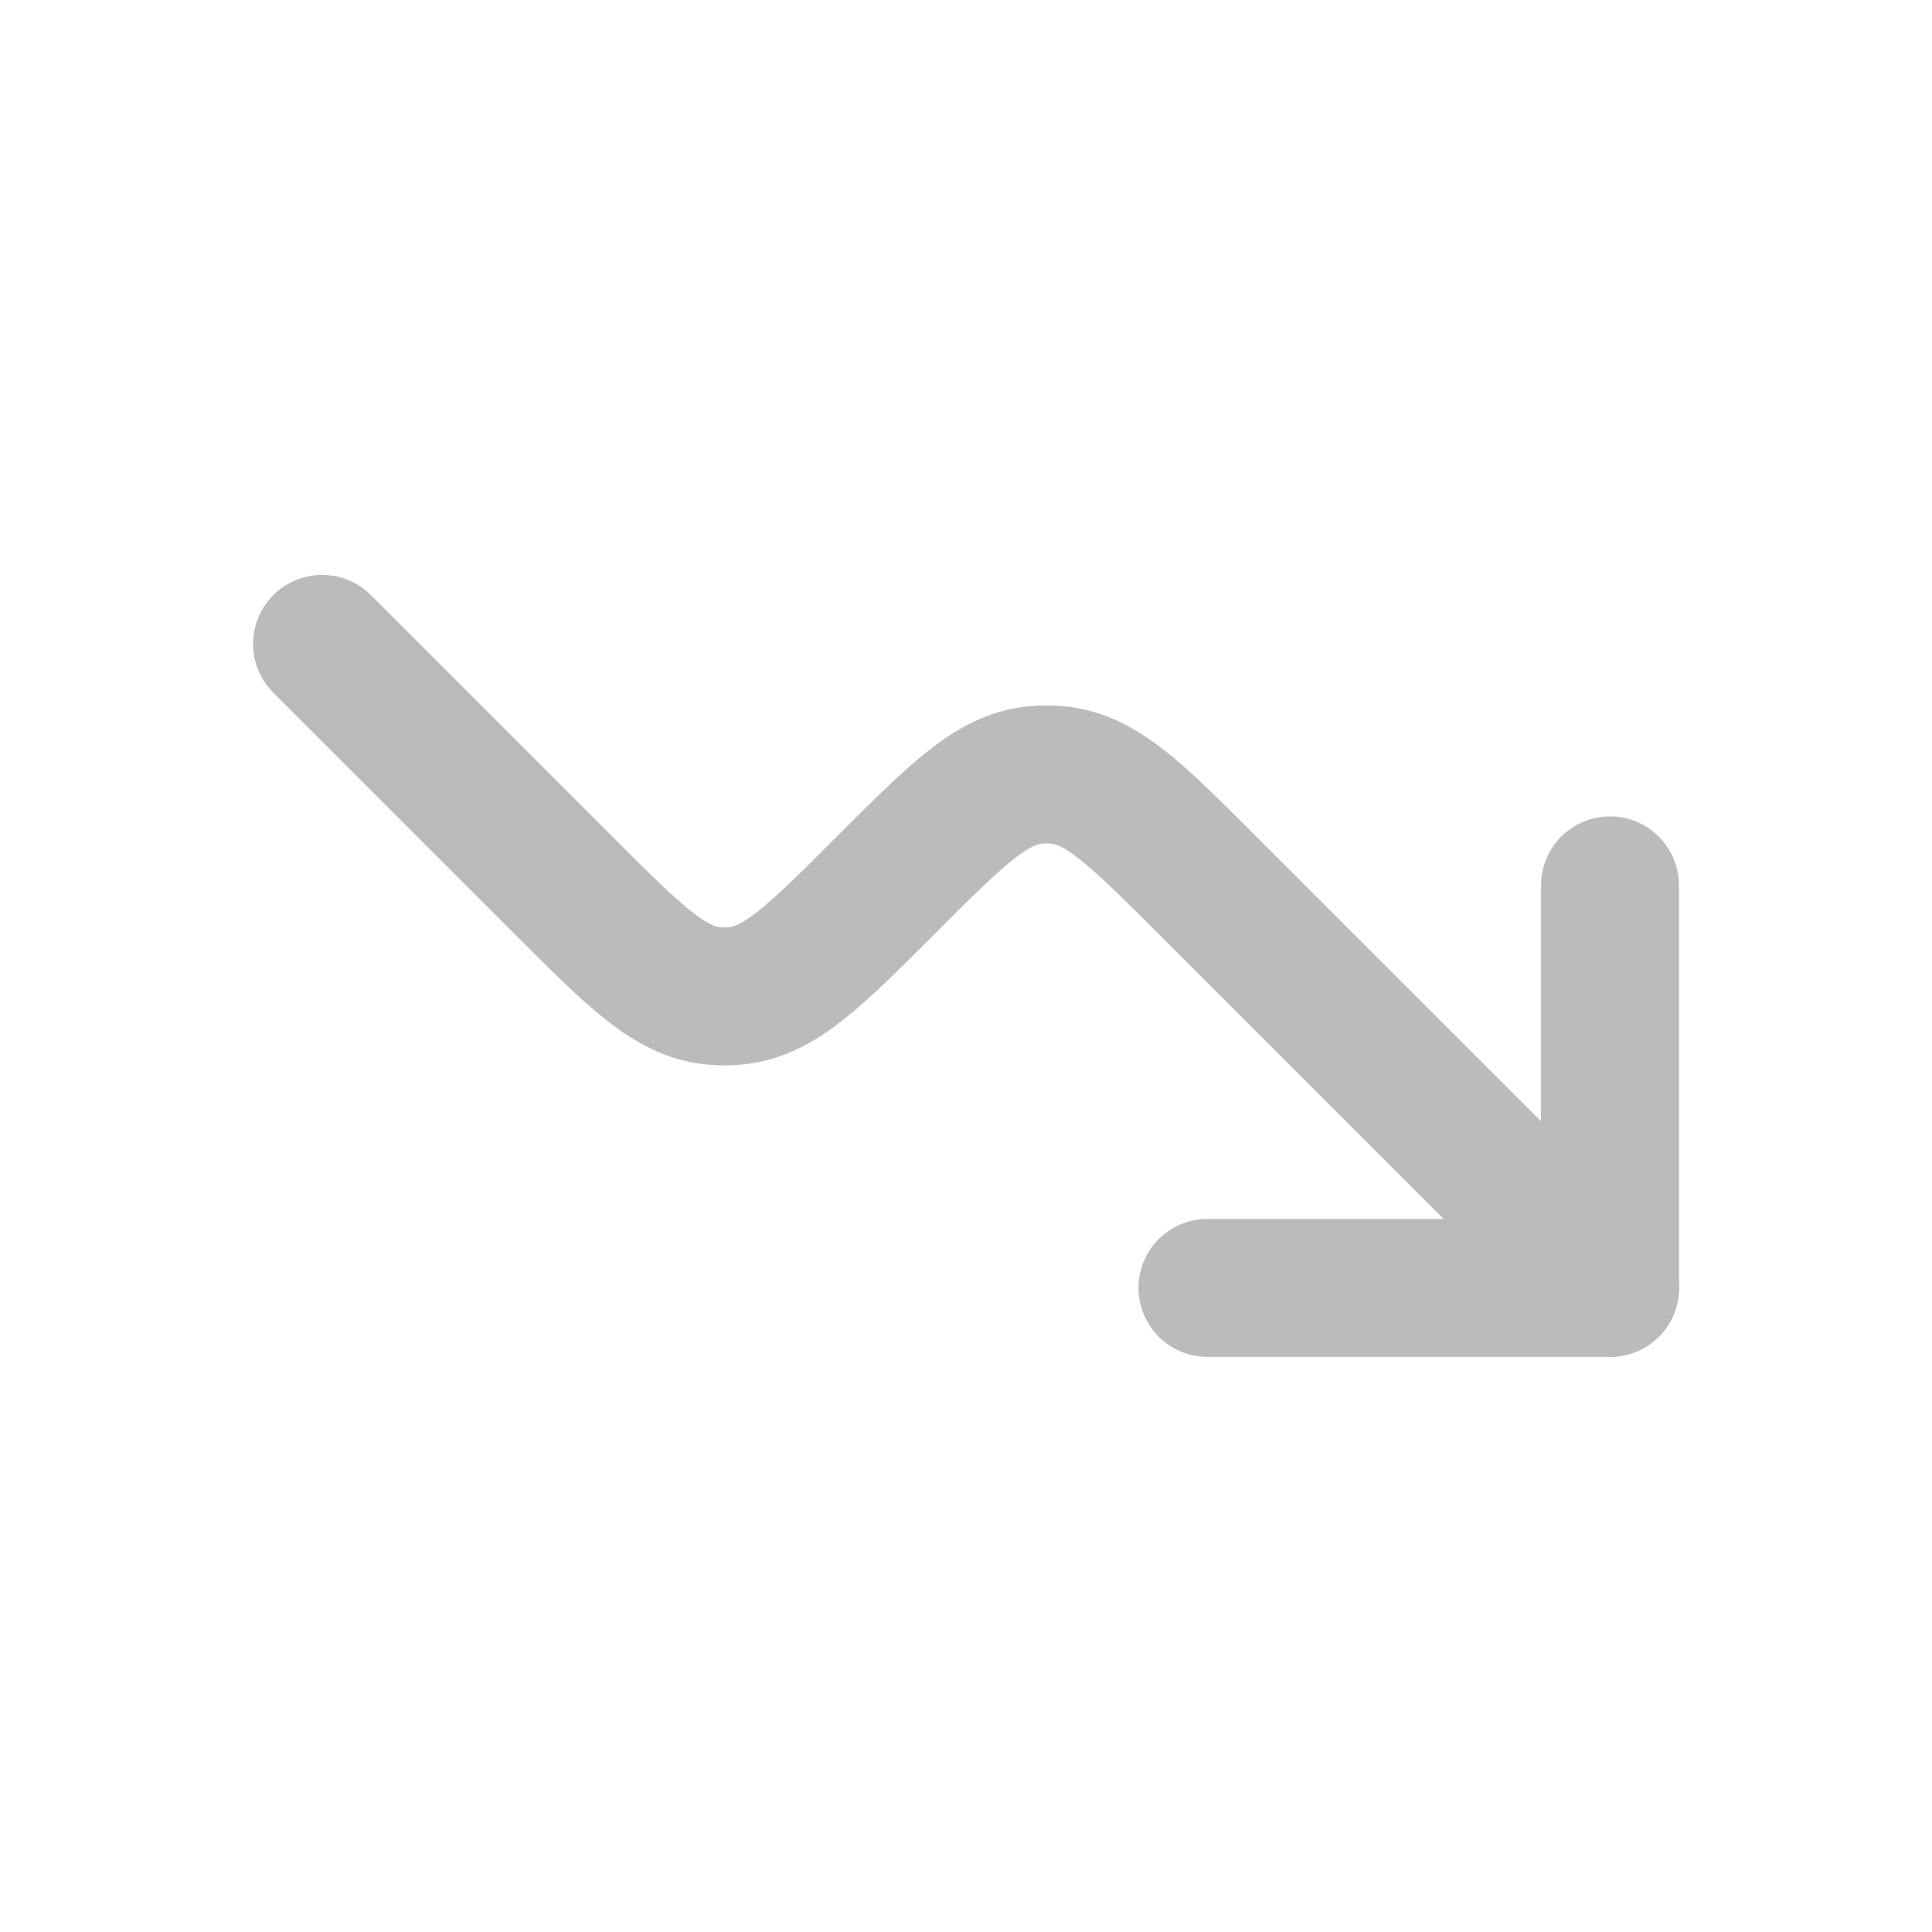
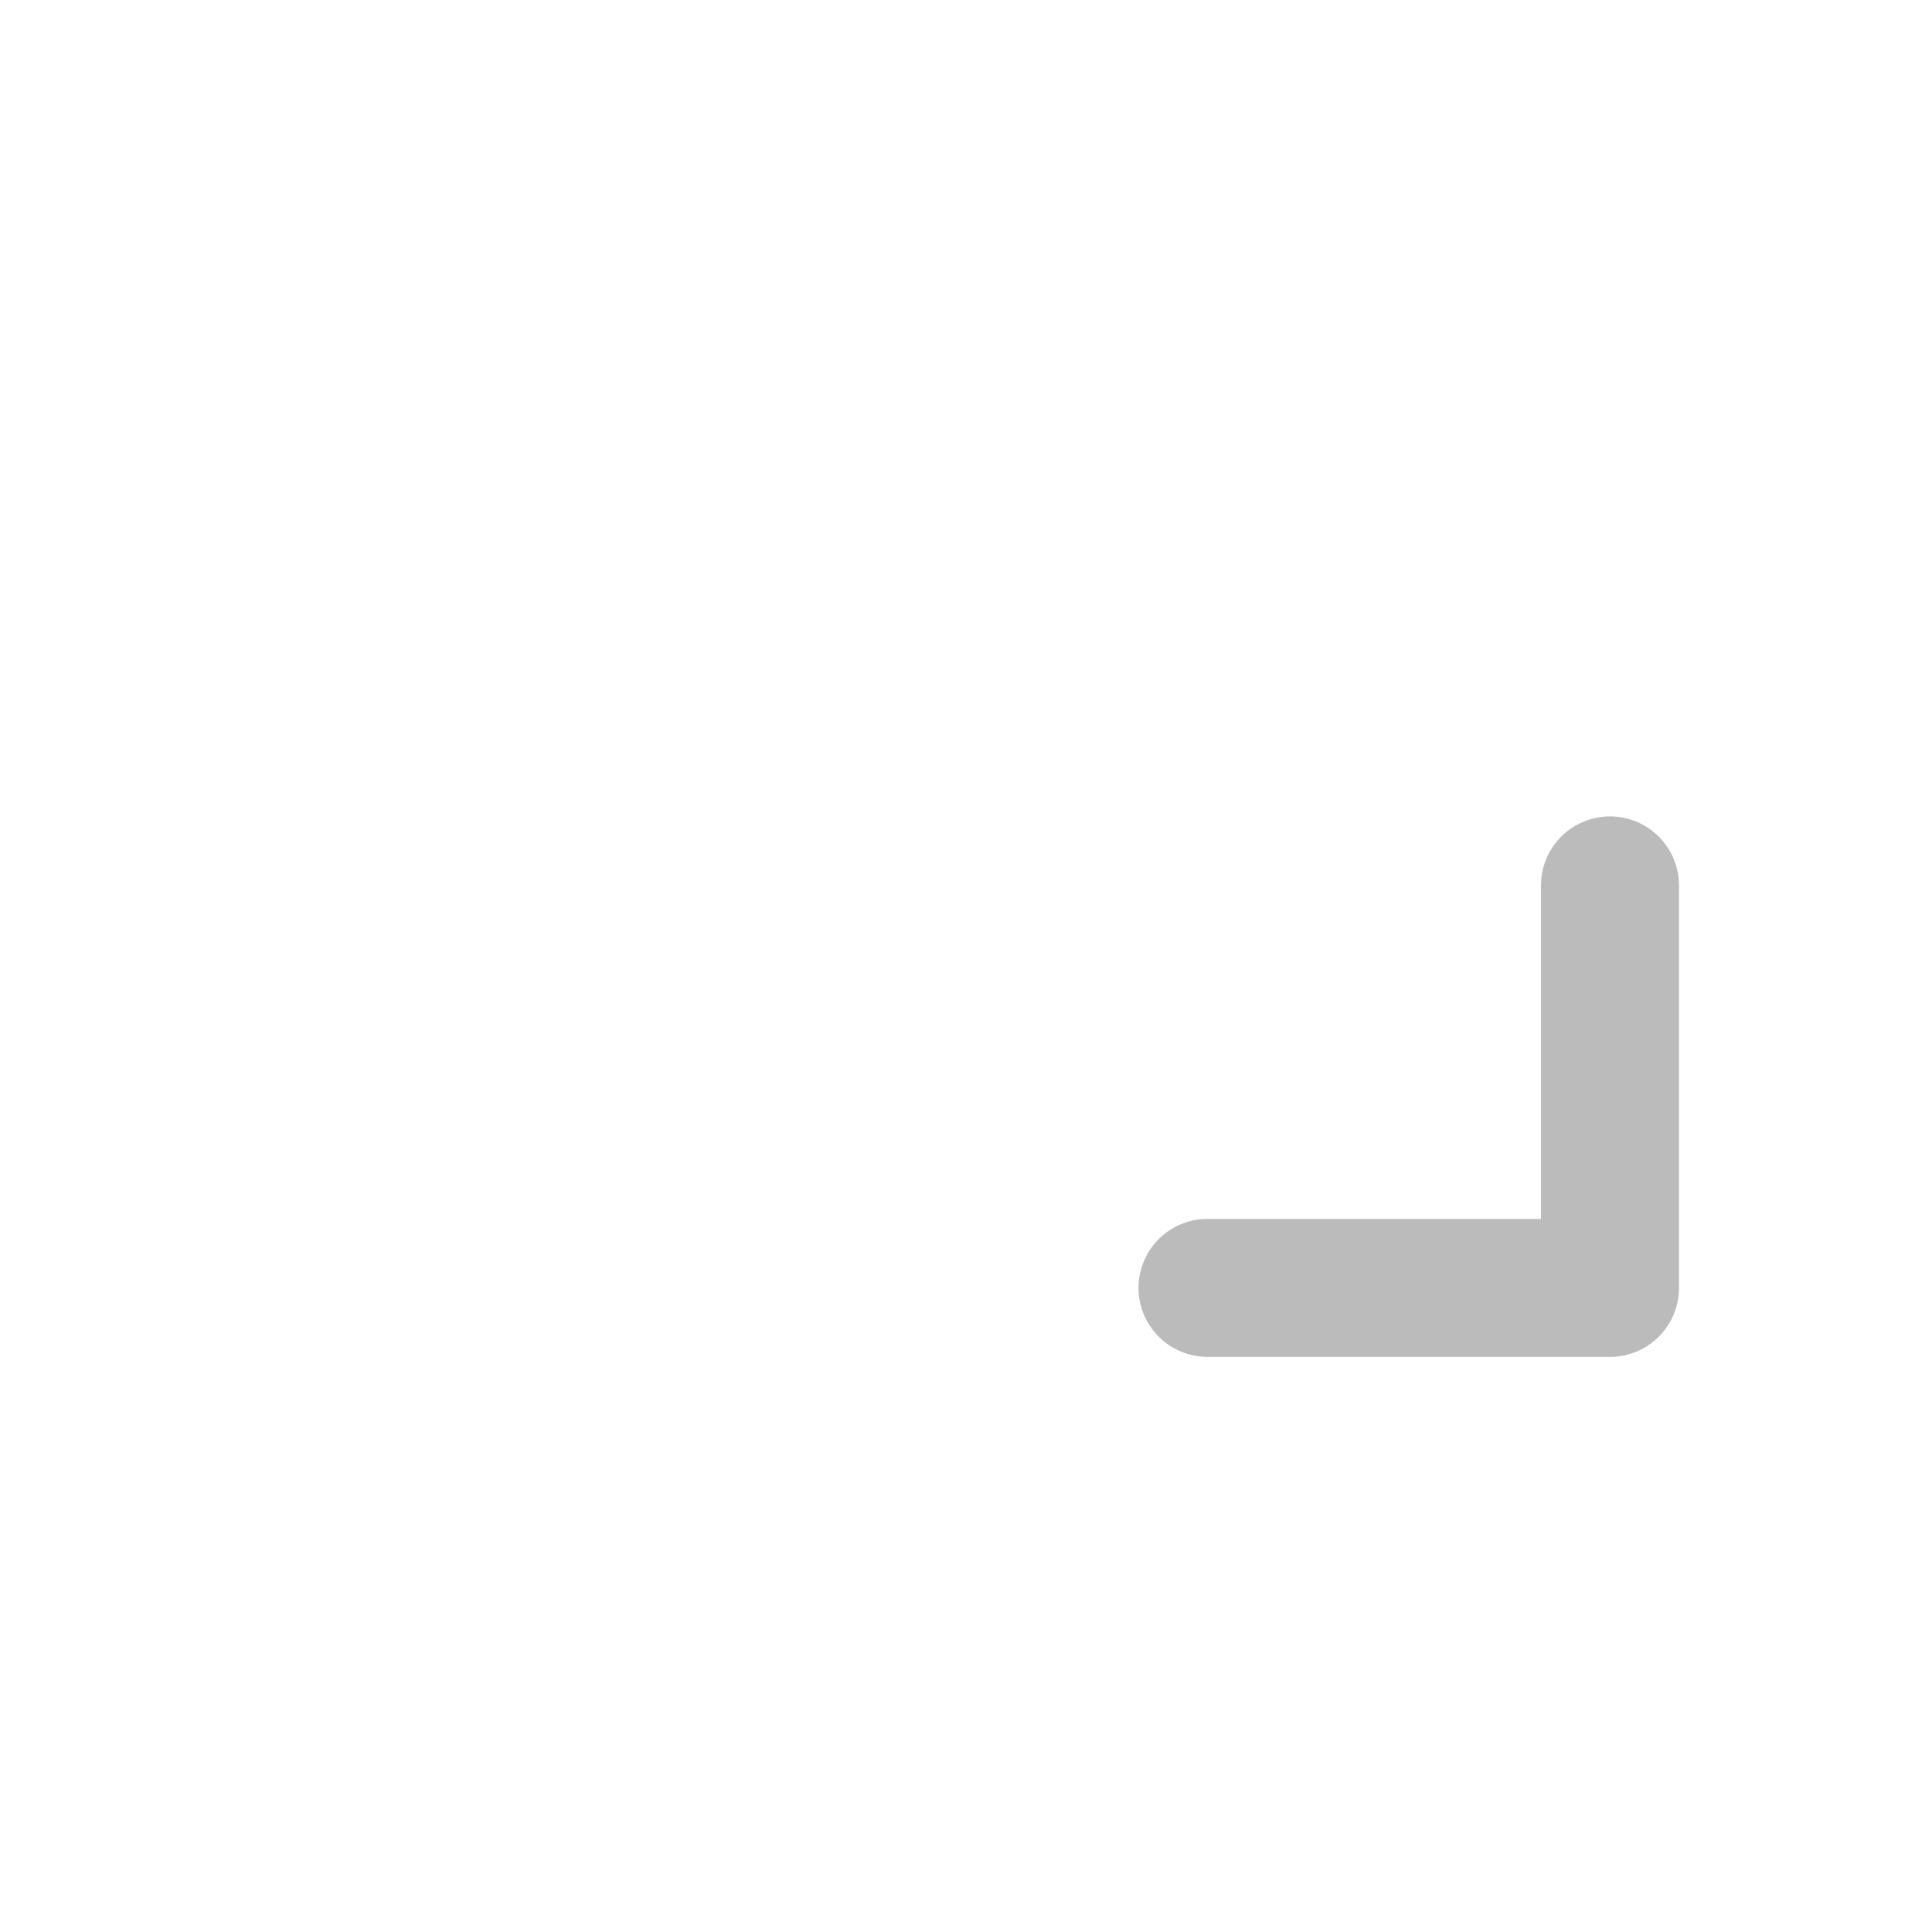
<svg xmlns="http://www.w3.org/2000/svg" width="28" height="28" viewBox="0 0 28 28" fill="none">
  <path d="M23.333 12.832V18.665H17.5" stroke="#BBBBBB" stroke-width="2" stroke-linecap="round" stroke-linejoin="round" />
-   <path d="M23.335 18.665L17.501 12.832C16.472 11.802 15.957 11.287 15.325 11.231C15.22 11.221 15.116 11.221 15.011 11.231C14.379 11.287 13.864 11.802 12.835 12.832C11.805 13.862 11.29 14.377 10.658 14.433C10.554 14.443 10.449 14.443 10.344 14.433C9.712 14.377 9.198 13.862 8.168 12.832L4.668 9.332" stroke="#BBBBBB" stroke-width="2" stroke-linecap="round" />
</svg>